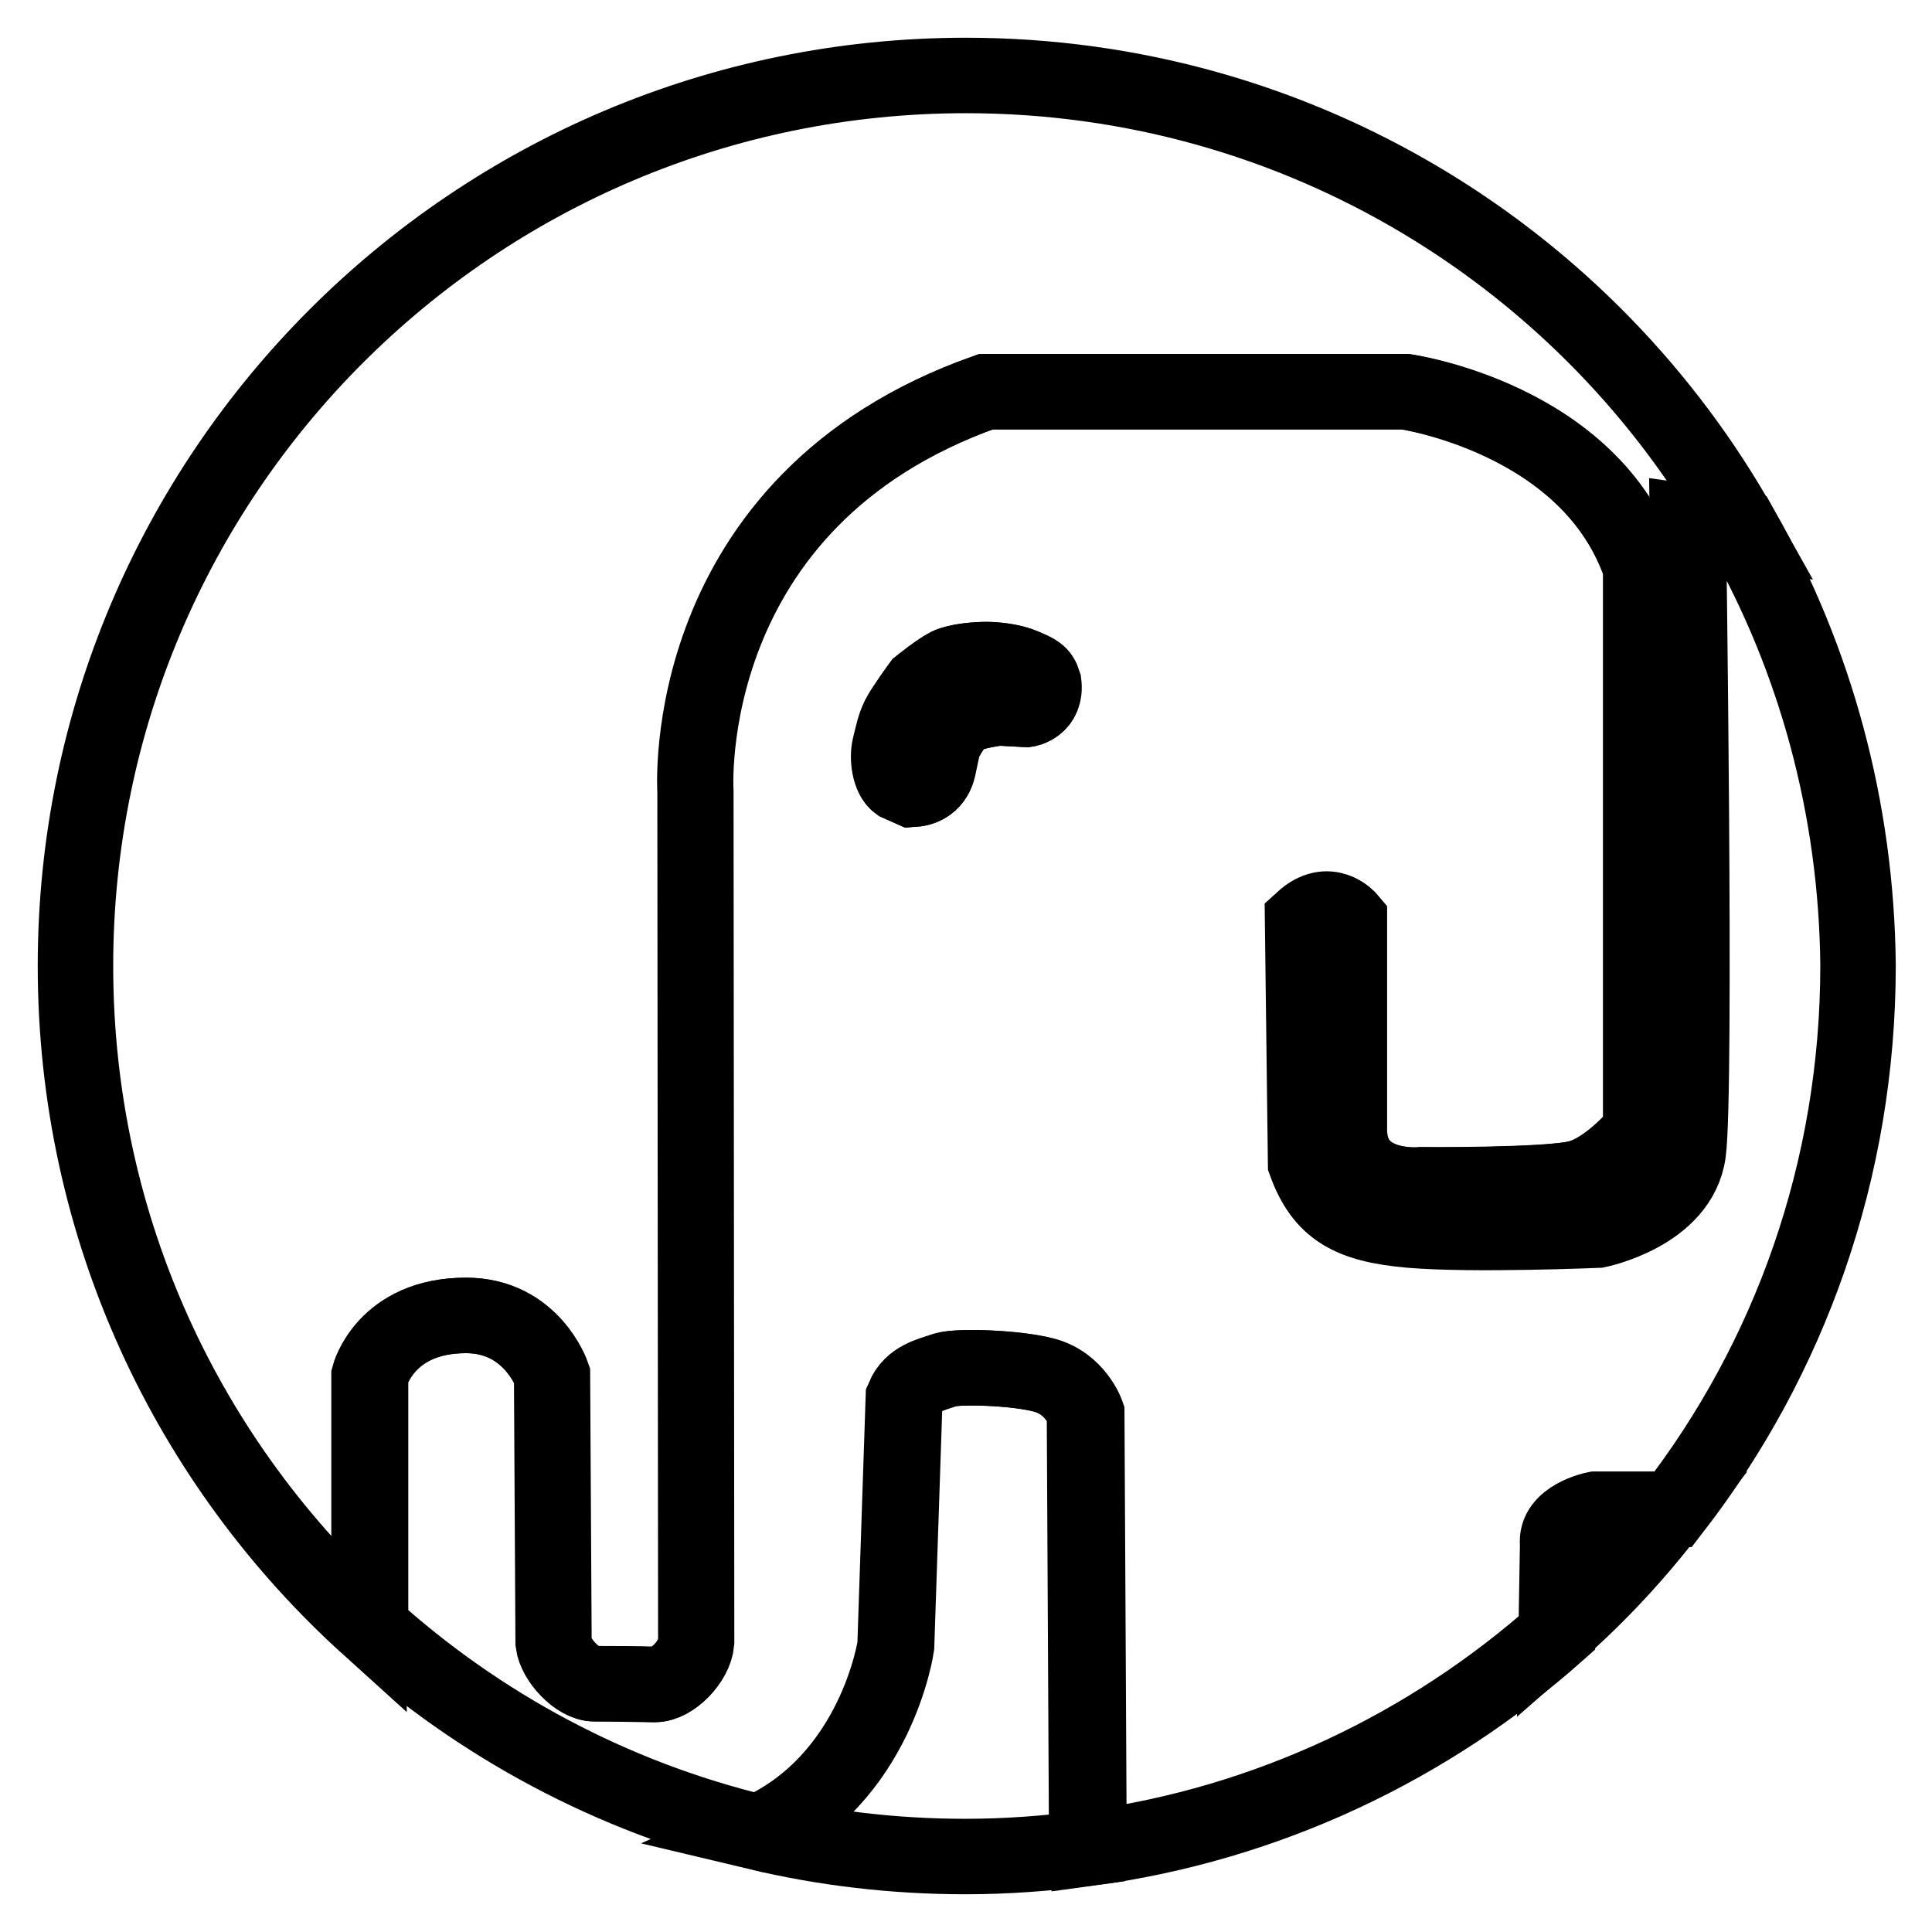
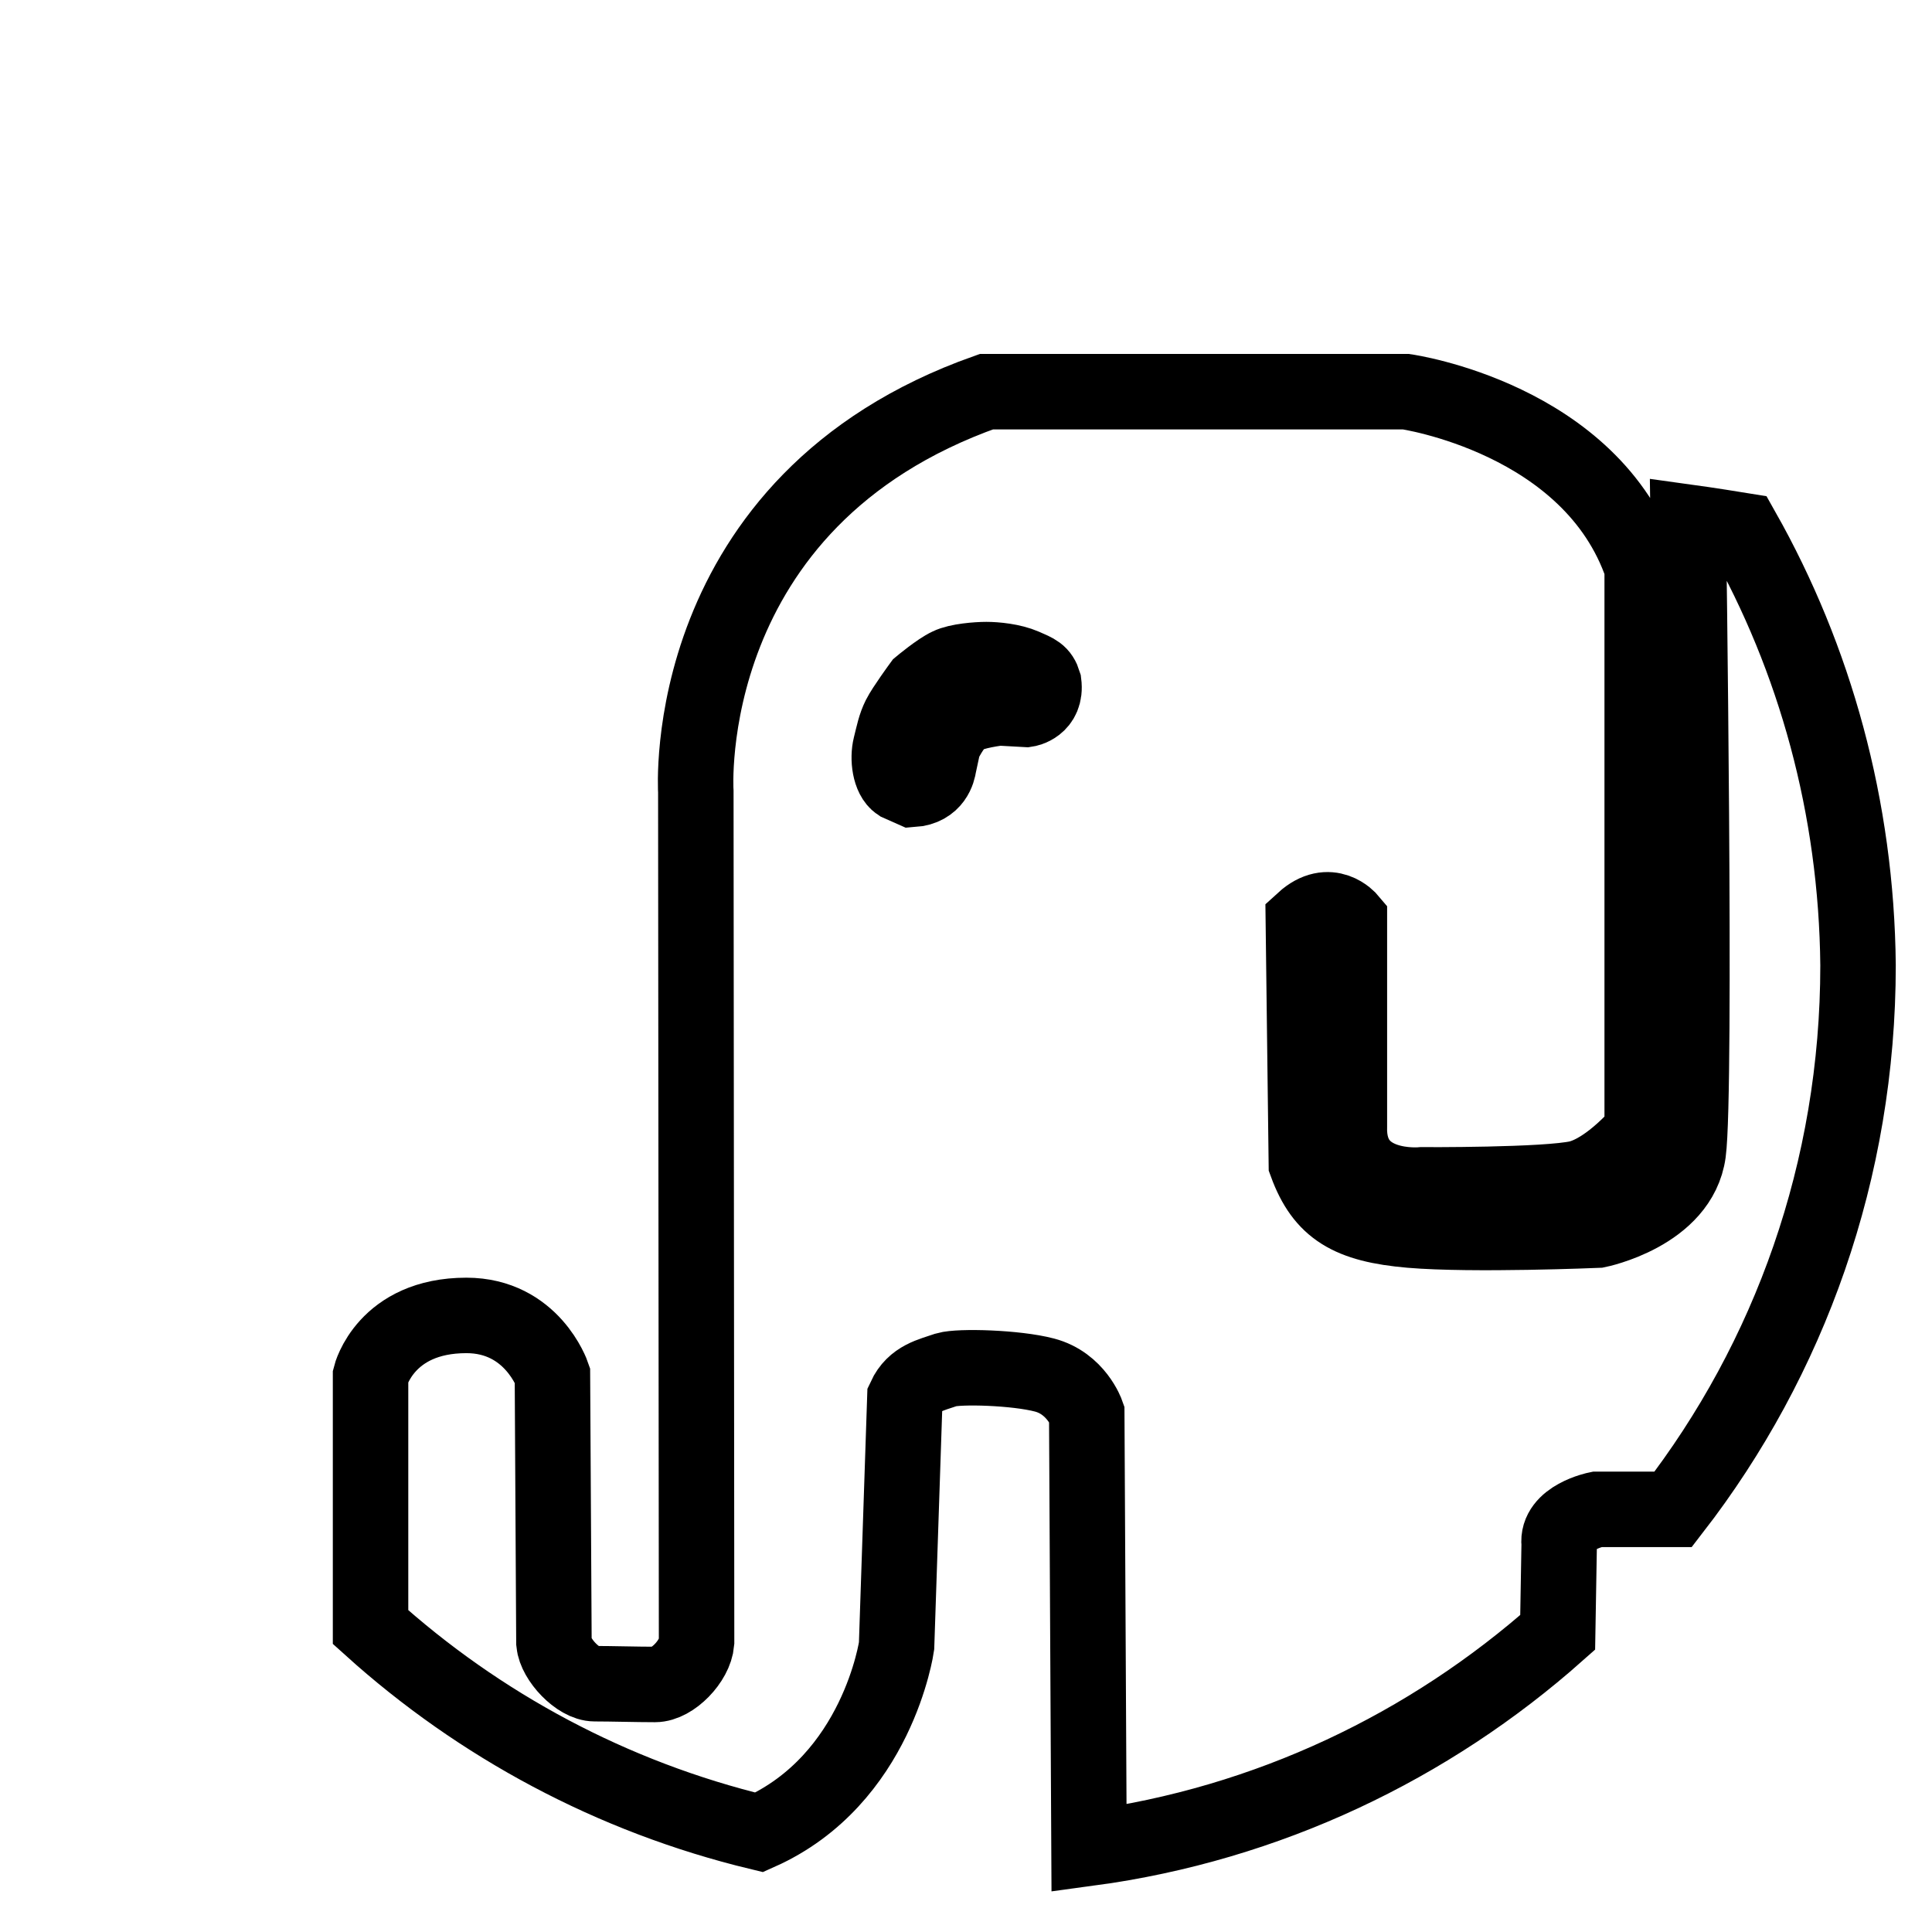
<svg xmlns="http://www.w3.org/2000/svg" version="1.1" x="0px" y="0px" viewBox="0 0 256 256" enable-background="new 0 0 256 256" xml:space="preserve">
  <g>
    <g>
-       <path stroke-width="10" fill-opacity="0" stroke="#000000" d="M138.2,182.2c-3.8-1-11.3-1.2-13-0.7c-2,0.7-4.4,1.1-5.5,3.7l-1.1,32.9c0,0-2.6,17.7-18.2,24.7c8.8,2.1,18.1,3.2,27.5,3.2c5.5,0,10.8-0.4,16.1-1.1l-0.3-57.6C143.8,187.3,142.5,183.3,138.2,182.2z" />
-       <path stroke-width="10" fill-opacity="0" stroke="#000000" d="M61.7,174.3c8.7,0,11.4,7.9,11.4,7.9s0.2,34.2,0.2,35.5c0.3,2.3,3.2,5.4,5.4,5.4c2.2,0,5.7,0,8,0.1c2.4,0,5.3-3,5.5-5.6c0-2.6-0.1-112.7-0.1-112.7s-2.6-38.5,38.5-53h55.5c0,0,24.6,3.5,31.3,23.3v74.7c0,0-4.2,5.2-8.4,6.2c-4.2,1.1-20.8,0.9-20.8,0.9s-9.8,1-9.6-7.9l0.1-27.3c0,0-2.6-3.1-6.1,0.1l0.4,32.2c2.2,6,5.7,8.1,13.8,8.8c8.1,0.7,24.8,0,24.8,0s11-2.1,12-10.3c1.1-8.1,0-83.5,0-83.5s2.9,0.4,7.2,1.1C210.7,34.3,172.2,10,128,10C62.8,10,10,62.8,10,128c0,34.8,15,66,38.9,87.6v-33.3C48.9,182.3,51,174.3,61.7,174.3z" />
-       <path stroke-width="10" fill-opacity="0" stroke="#000000" d="M206.4,204.6l-0.2,11.7c5.6-4.9,10.7-10.4,15.2-16.3h-10.1C211.3,200,206,201.1,206.4,204.6z" />
      <path stroke-width="10" fill-opacity="0" stroke="#000000" d="M230.9,70.3c-4.3-0.7-7.2-1.1-7.2-1.1s1.1,75.4,0,83.5c-1.1,8.1-12,10.3-12,10.3s-16.6,0.7-24.8,0c-8.1-0.7-11.6-2.8-13.8-8.8l-0.4-32.2c3.5-3.2,6.1-0.1,6.1-0.1l0,27.3c-0.3,8.8,9.6,7.8,9.6,7.8s16.5,0.1,20.8-0.9c4.2-1.1,8.4-6.2,8.4-6.2V75.2c-6.7-19.8-31.3-23.3-31.3-23.3h-55.6c-41,14.5-38.5,53-38.5,53s0.1,110.2,0.1,112.7c-0.2,2.5-3.2,5.6-5.5,5.6c-2.4,0-5.8-0.1-8-0.1c-2.2,0-5.2-3.2-5.4-5.4c0-1.3-0.2-35.5-0.2-35.5s-2.7-7.9-11.4-7.9c-10.7,0-12.7,8-12.7,8v33.3c14.4,13,32,22.5,51.5,27.2c15.7-7,18.2-24.7,18.2-24.7l1.1-32.9c1.2-2.6,3.5-3,5.5-3.7c1.7-0.5,9.2-0.3,13,0.7c4.2,1.1,5.6,5.1,5.6,5.1l0.3,57.6c23.7-3.2,45.1-13.5,62.1-28.6l0.2-11.7c-0.4-3.5,5-4.6,5-4.6h10.1c15.4-19.9,24.5-44.9,24.5-72.1C246,107,240.5,87.3,230.9,70.3z M136,94l-3.6-0.2c0,0-3.6,0.4-4.9,1.3c-1.3,0.9-2.5,3.5-2.5,3.5l-0.6,2.8c-0.1,0.7-0.6,3-3.5,3.2l-1.8-0.8c-1.2-0.8-1.5-3.3-1.1-4.9c0.4-1.6,0.6-2.7,1.2-3.9c0.6-1.2,2.8-4.2,2.8-4.2s2.4-2,3.7-2.6c1.2-0.6,3.8-0.8,5-0.8c1.2,0,3.4,0.2,5,0.9c1.6,0.7,2.2,0.9,2.6,2.2C138.7,93.6,136,94,136,94z" />
-       <path stroke-width="10" fill-opacity="0" stroke="#000000" d="M135.6,88.3c-1.6-0.7-3.8-0.9-5-0.9c-1.2,0-3.8,0.2-5,0.8c-1.2,0.6-3.7,2.6-3.7,2.6s-2.2,3-2.8,4.2c-0.6,1.2-0.8,2.3-1.2,3.9c-0.4,1.6,0,4.1,1.1,4.9l1.8,0.8c2.9-0.1,3.4-2.4,3.5-3.2l0.6-2.8c0,0,1.3-2.6,2.5-3.5c1.3-0.9,4.9-1.3,4.9-1.3L136,94c0,0,2.7-0.4,2.2-3.5C137.8,89.3,137.2,89,135.6,88.3z" />
      <path stroke-width="10" fill-opacity="0" stroke="#000000" d="M75.6,220.1" />
    </g>
  </g>
</svg>